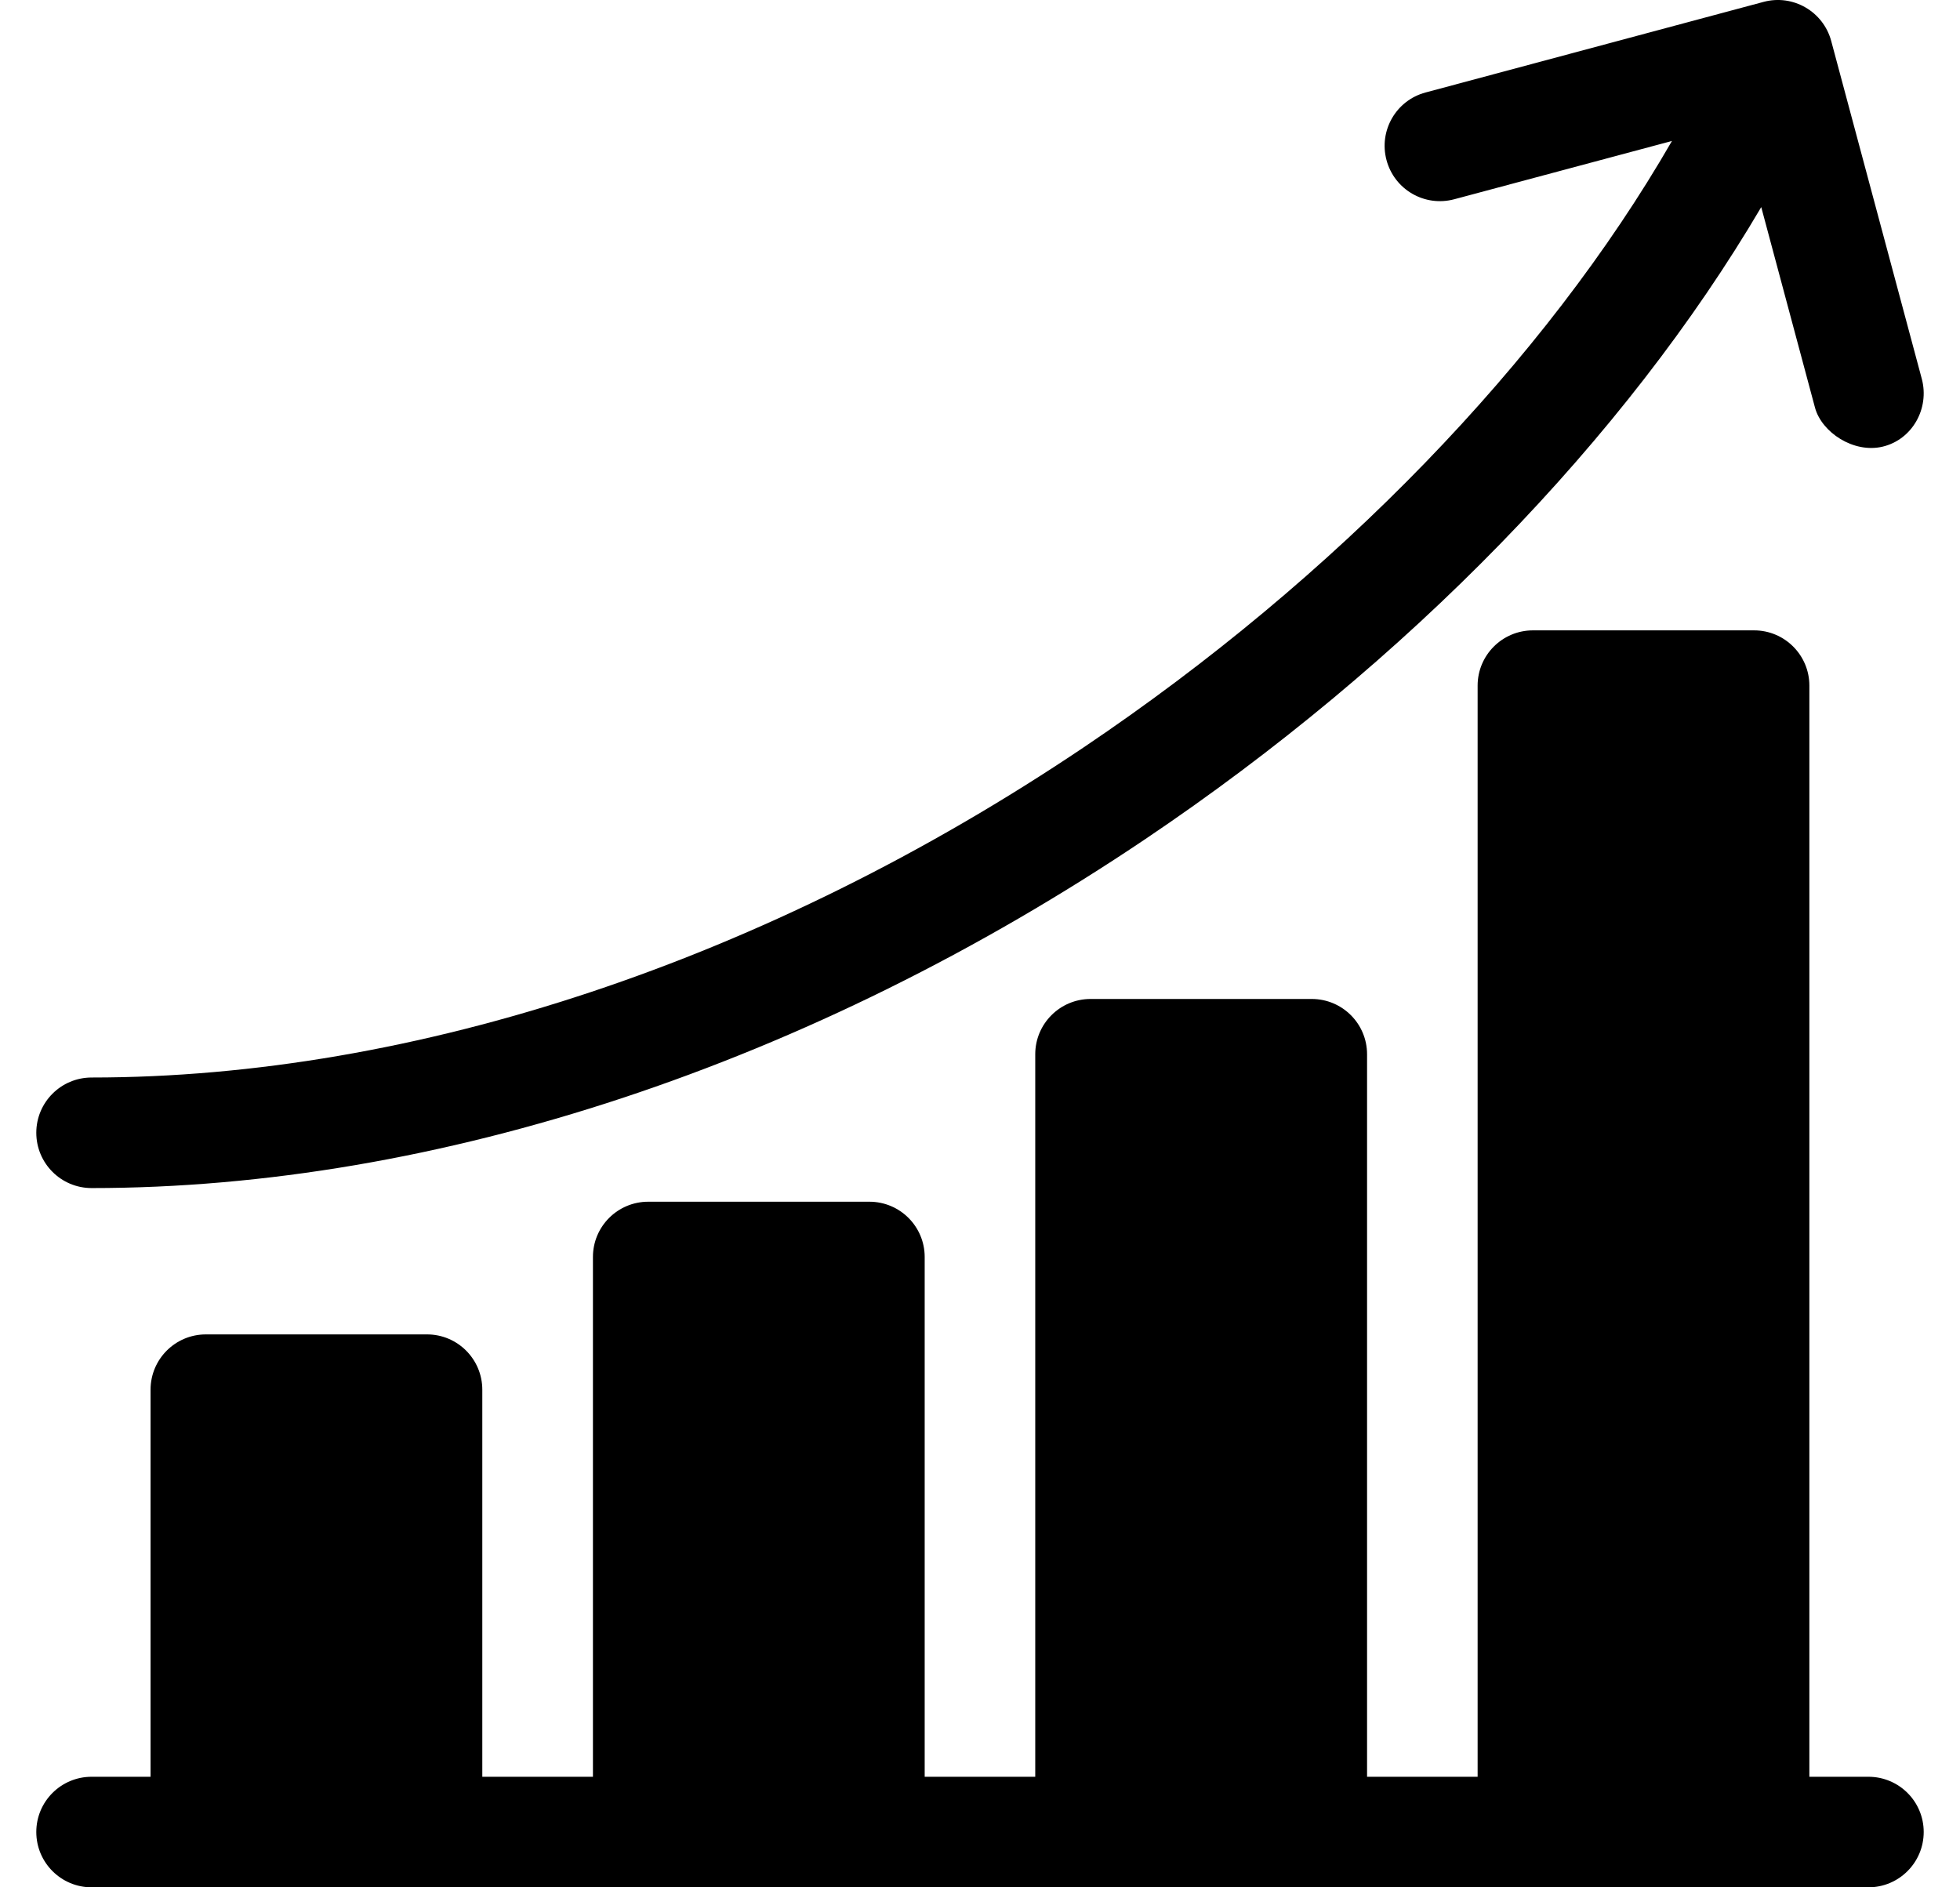
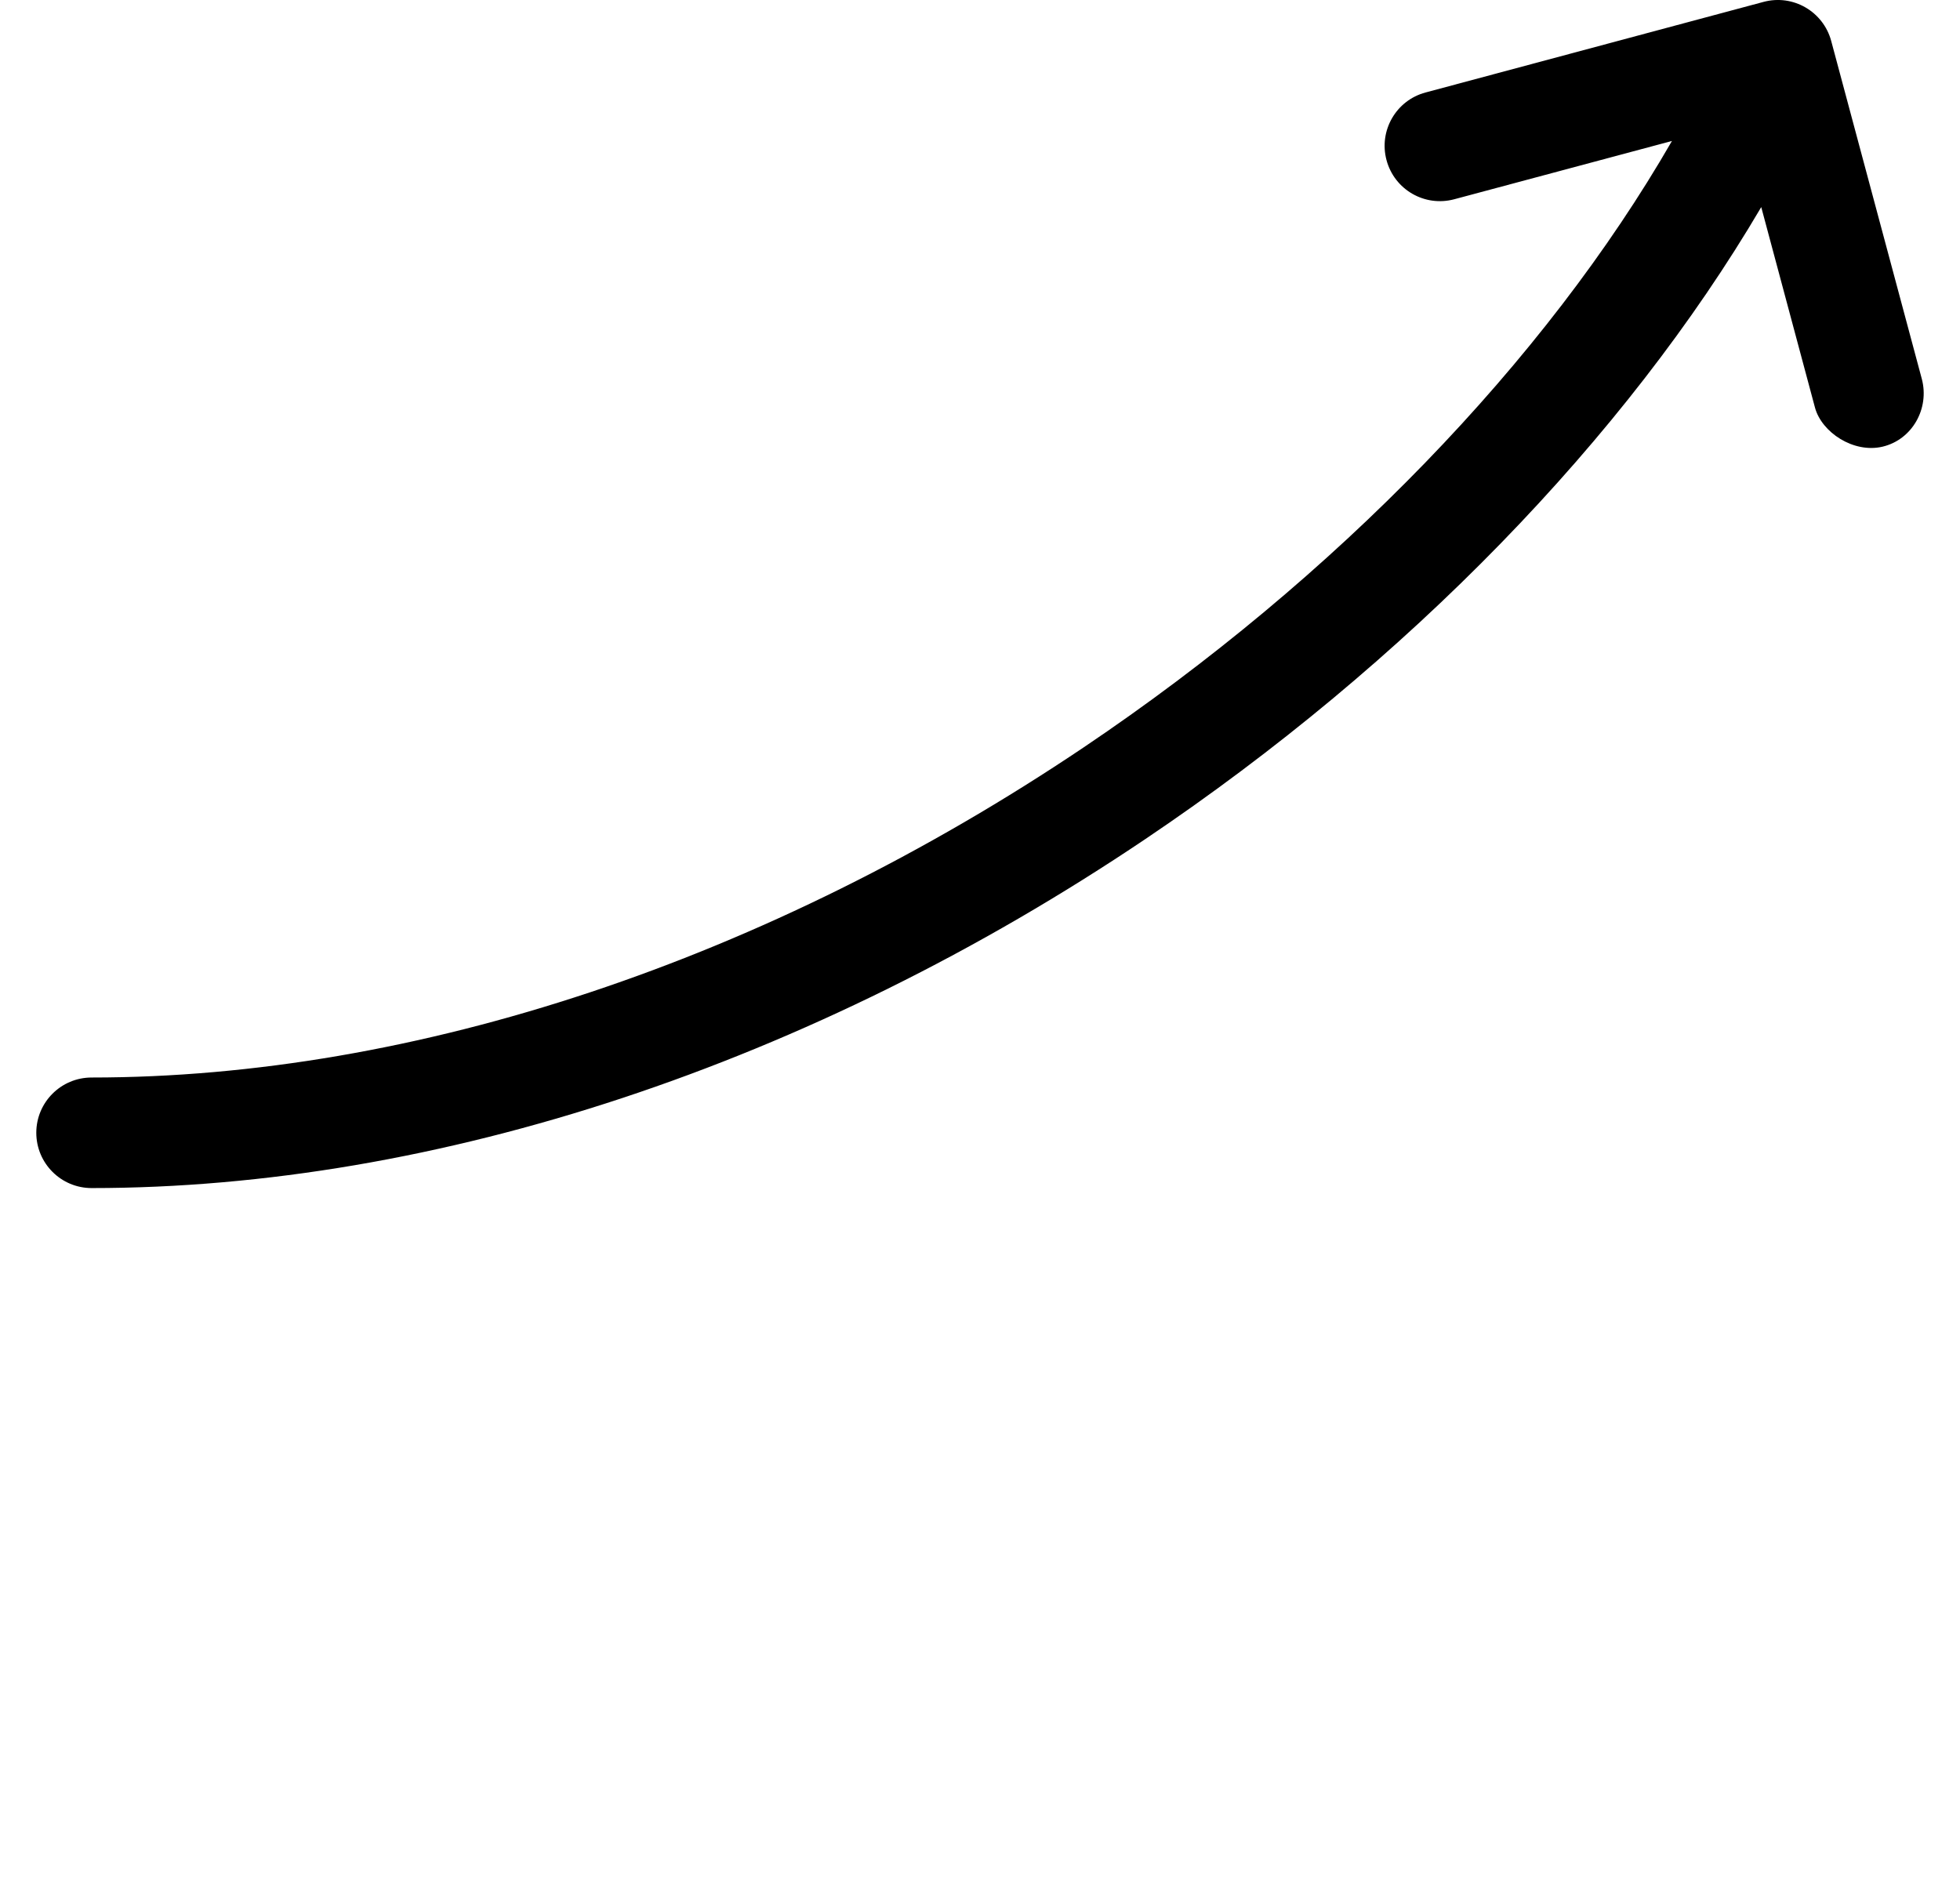
<svg xmlns="http://www.w3.org/2000/svg" width="27" height="26" viewBox="0 0 27 26" fill="none">
-   <path d="M25.738 24.477H24.925V9.445C24.925 9.025 24.584 8.684 24.164 8.684H21.117C20.696 8.684 20.355 9.025 20.355 9.445V24.477H18.832V14.524C18.832 14.103 18.491 13.762 18.07 13.762H15.023C14.603 13.762 14.261 14.103 14.261 14.524V24.477H12.738V17.316C12.738 16.896 12.397 16.555 11.976 16.555H8.93C8.509 16.555 8.168 16.896 8.168 17.316V24.477H6.644V19.145C6.644 18.724 6.303 18.383 5.883 18.383H2.836C2.415 18.383 2.074 18.724 2.074 19.145V24.477H1.262C0.841 24.477 0.5 24.817 0.5 25.238C0.5 25.659 0.841 26 1.262 26H25.738C26.159 26 26.5 25.659 26.5 25.238C26.5 24.817 26.159 24.477 25.738 24.477Z" fill="black" />
  <path d="M1.262 16.367C6.016 16.367 11.171 14.66 15.778 11.559C19.386 9.131 22.394 6.03 24.262 2.853L25.002 5.614C25.093 5.955 25.534 6.249 25.935 6.153C26.344 6.055 26.582 5.626 26.474 5.22L25.226 0.565C25.117 0.159 24.7 -0.083 24.294 0.026L19.638 1.274C19.232 1.382 18.991 1.8 19.1 2.206C19.209 2.613 19.626 2.854 20.033 2.745L23.032 1.942C21.288 4.97 18.408 7.954 14.928 10.296C10.569 13.228 5.716 14.844 1.262 14.844C0.841 14.844 0.5 15.185 0.5 15.605C0.5 16.026 0.841 16.367 1.262 16.367Z" fill="black" />
</svg>